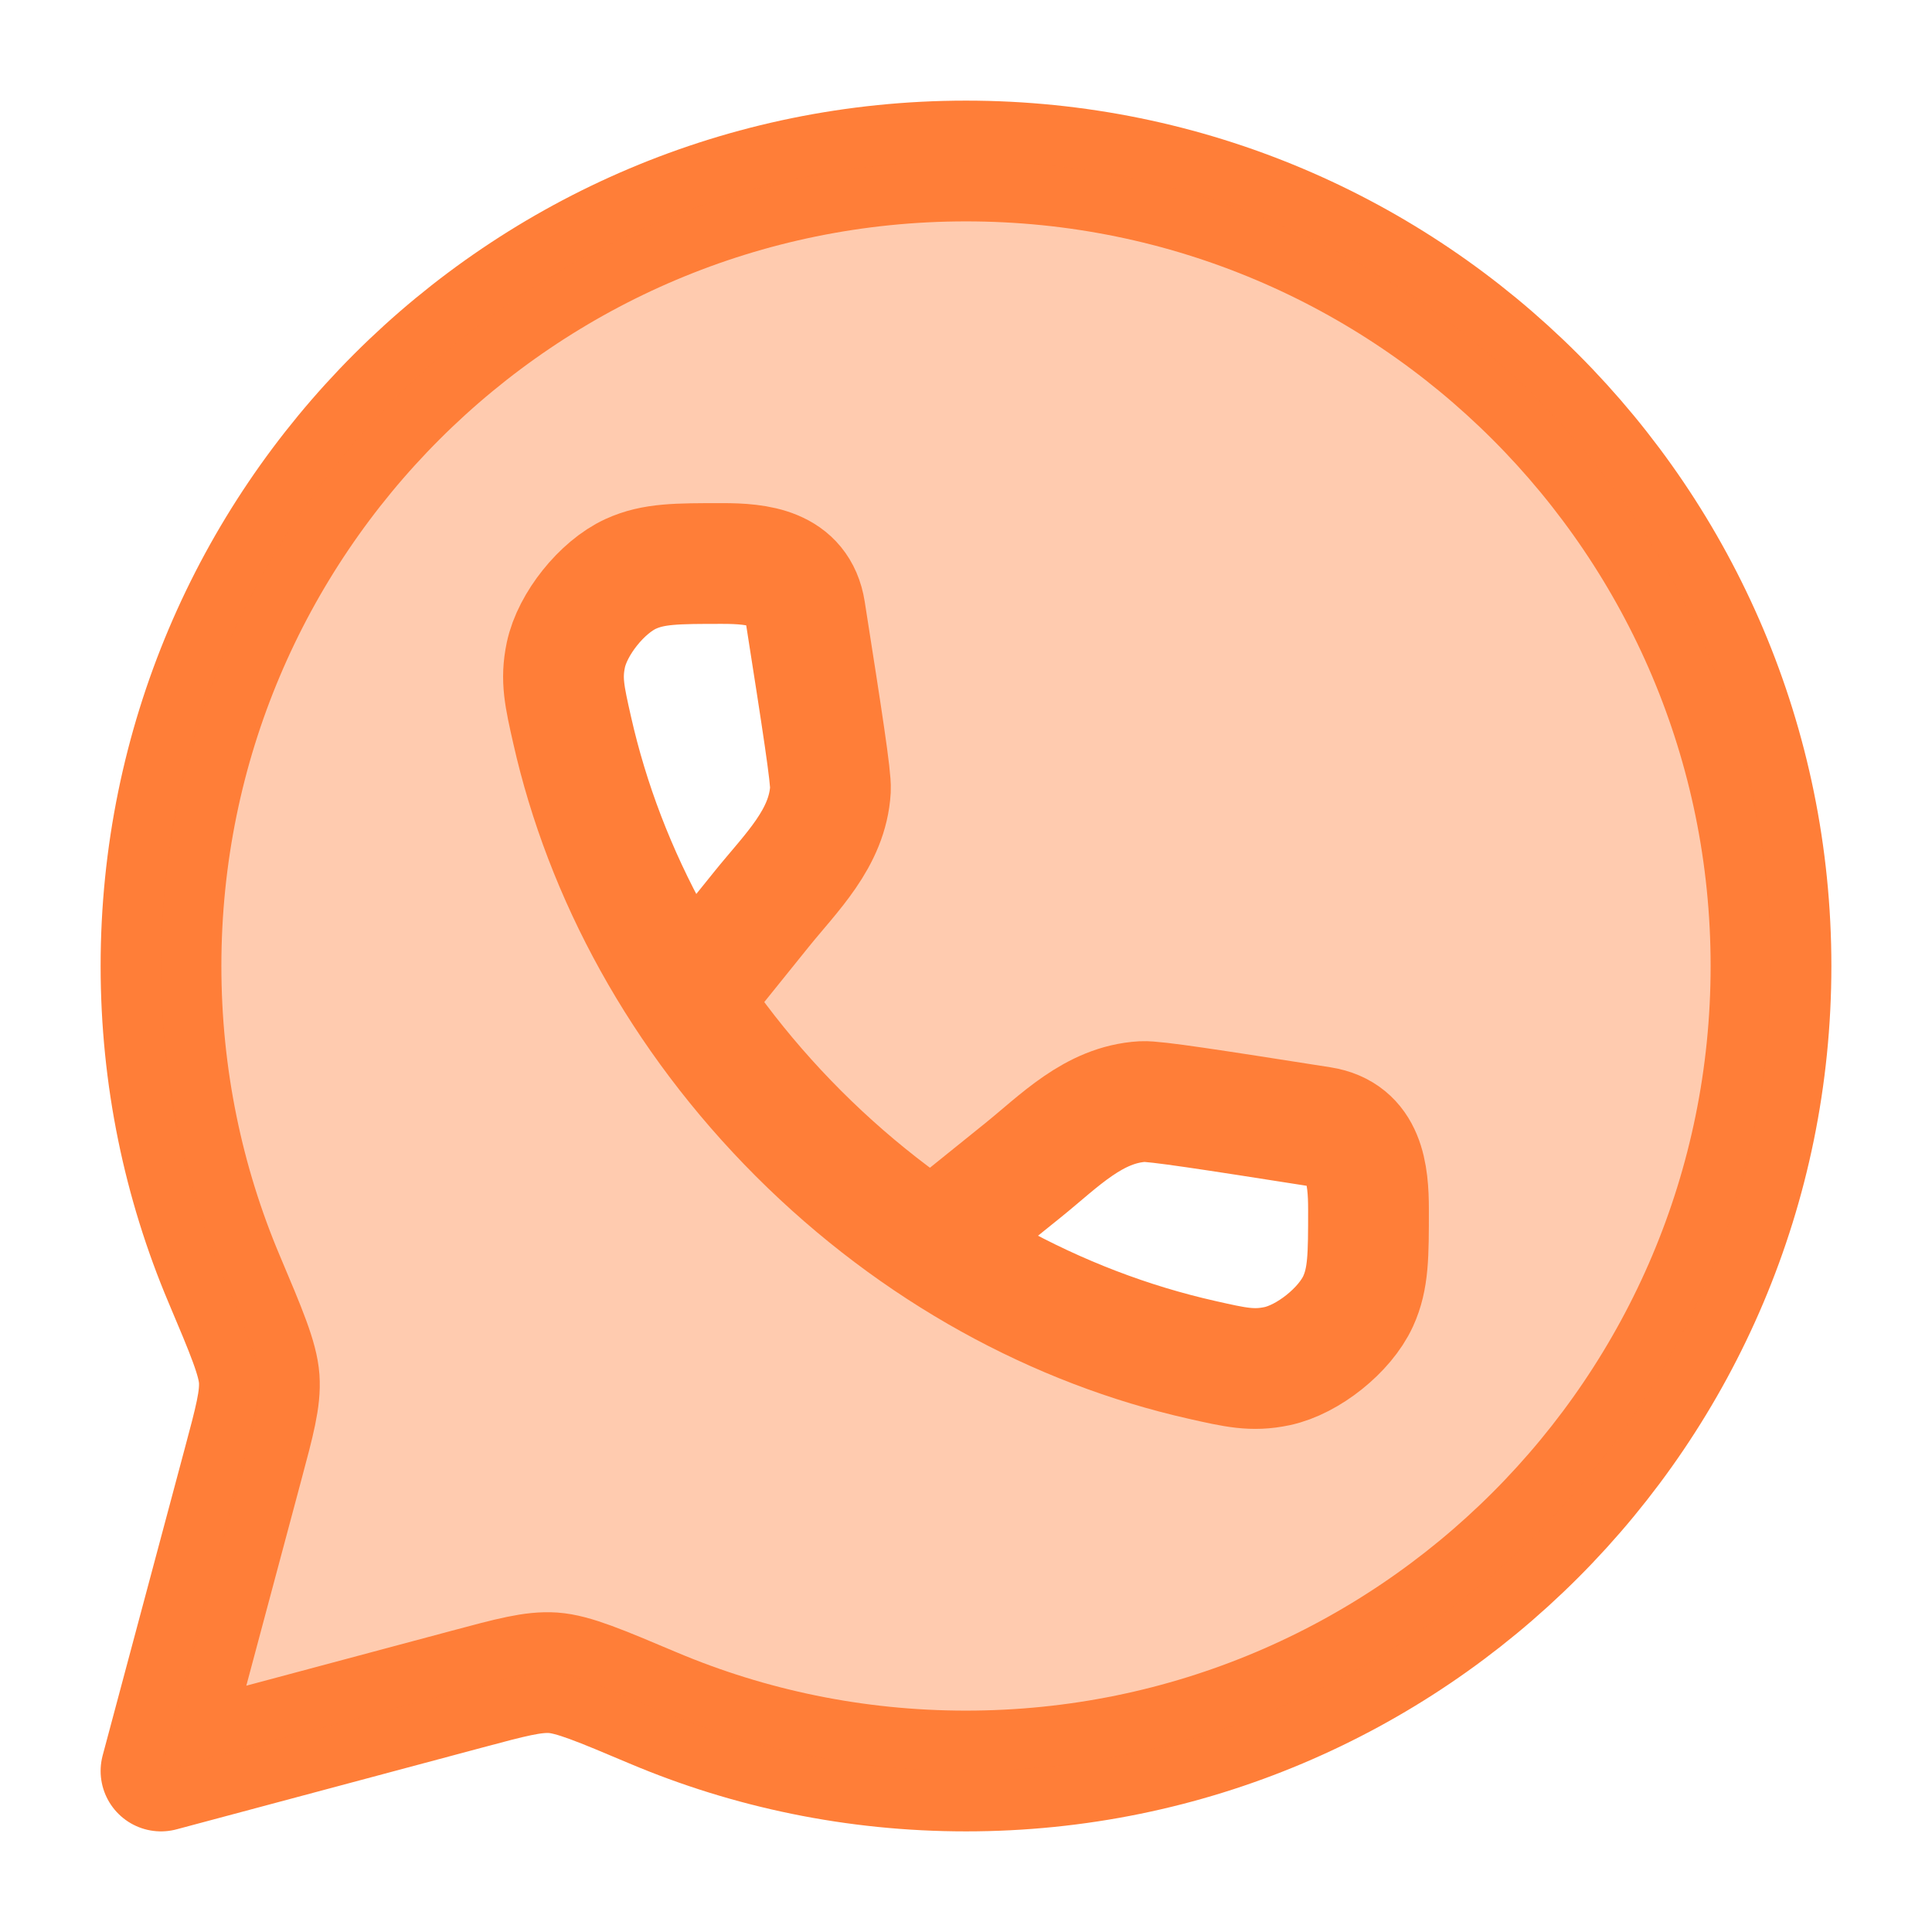
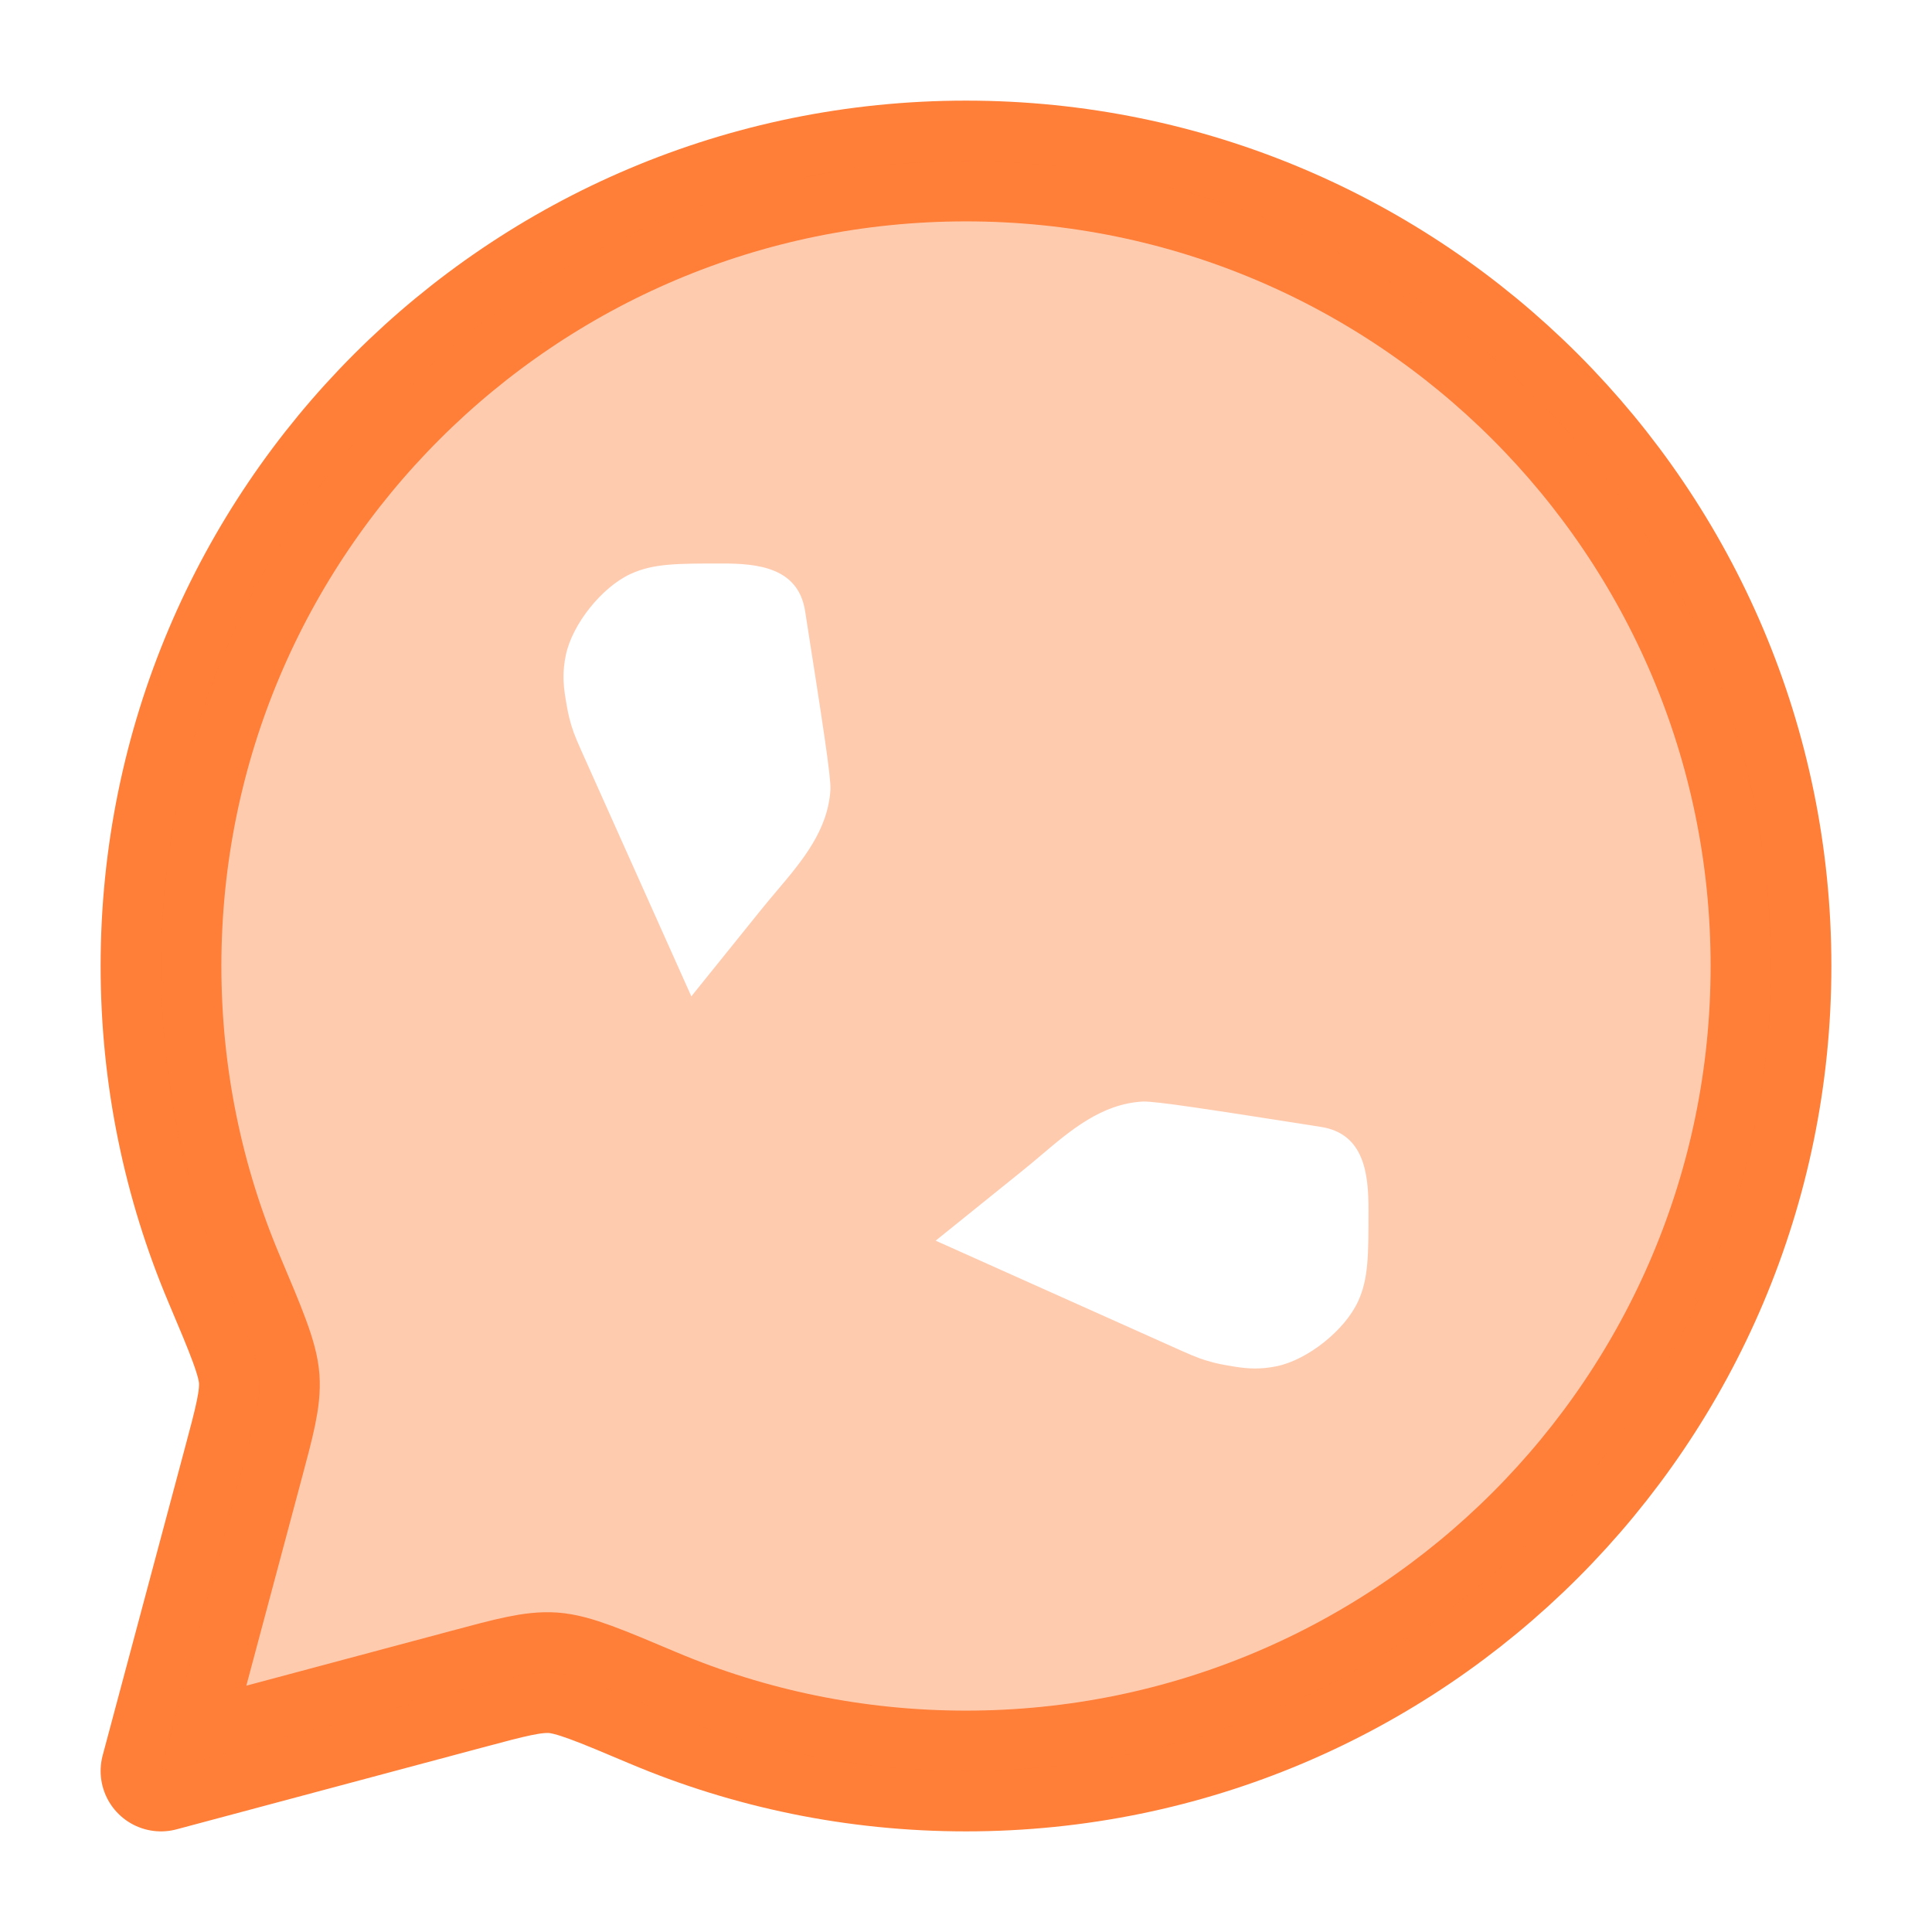
<svg xmlns="http://www.w3.org/2000/svg" viewBox="0 0 24 24" width="24" height="24" color="#ff7e38" fill="none">
  <path d="M12 22C17.523 22 22 17.523 22 12C22 6.477 17.523 2 12 2C6.477 2 2 6.477 2 12C2 13.379 2.279 14.693 2.784 15.888C3.063 16.548 3.202 16.878 3.22 17.128C3.237 17.378 3.163 17.652 3.016 18.201L2 22L5.799 20.984C6.348 20.837 6.622 20.763 6.872 20.78C7.122 20.798 7.452 20.937 8.112 21.216C9.307 21.721 10.621 22 12 22Z" stroke="#ff7e38" stroke-width="1.5" stroke-linejoin="round" />
  <path opacity="0.4" fill-rule="evenodd" clip-rule="evenodd" d="M22 12C22 17.523 17.523 22 12 22C10.621 22 9.307 21.721 8.112 21.216C7.452 20.937 7.122 20.798 6.872 20.78C6.622 20.763 6.348 20.837 5.799 20.984L2 22L3.016 18.201C3.163 17.652 3.237 17.378 3.22 17.128C3.202 16.878 3.063 16.548 2.784 15.888C2.279 14.693 2 13.379 2 12C2 6.477 6.477 2 12 2C17.523 2 22 6.477 22 12ZM12.704 14.541L11.623 15.412L14.564 16.729C14.767 16.82 14.868 16.866 14.99 16.902C15.112 16.939 15.181 16.951 15.319 16.974C15.514 17.007 15.669 17.011 15.863 16.971C16.248 16.89 16.707 16.523 16.871 16.165C17 15.882 17 15.597 17 15.027C17 14.589 16.951 14.084 16.41 13.999C15.033 13.783 14.345 13.676 14.192 13.684C13.685 13.714 13.305 14.035 12.929 14.354C12.854 14.417 12.78 14.48 12.704 14.541ZM9.459 11.296L8.588 12.377L7.271 9.436C7.18 9.233 7.134 9.132 7.097 9.01C7.061 8.888 7.049 8.819 7.026 8.681C6.993 8.486 6.989 8.331 7.029 8.137C7.11 7.752 7.477 7.293 7.835 7.129C8.118 7 8.403 7 8.973 7C9.411 7 9.916 7.049 10.001 7.59C10.217 8.967 10.324 9.655 10.316 9.808C10.286 10.315 9.965 10.694 9.646 11.071C9.583 11.146 9.52 11.22 9.459 11.296Z" fill="#ff7e38" />
-   <path d="M8.588 12.377L9.459 11.296C9.826 10.84 10.28 10.415 10.316 9.808C10.324 9.655 10.217 8.967 10.001 7.59C9.916 7.049 9.411 7 8.973 7C8.403 7 8.118 7 7.835 7.129C7.477 7.293 7.11 7.752 7.029 8.137C6.965 8.442 7.013 8.652 7.108 9.072C7.51 10.855 8.455 12.616 9.919 14.081C11.384 15.545 13.145 16.49 14.928 16.892C15.348 16.987 15.558 17.035 15.863 16.971C16.248 16.89 16.707 16.523 16.871 16.165C17 15.882 17 15.597 17 15.027C17 14.589 16.951 14.084 16.41 13.999C15.033 13.783 14.345 13.676 14.192 13.684C13.585 13.72 13.16 14.174 12.704 14.541L11.623 15.412" stroke="#ff7e38" stroke-width="1.5" />
</svg>